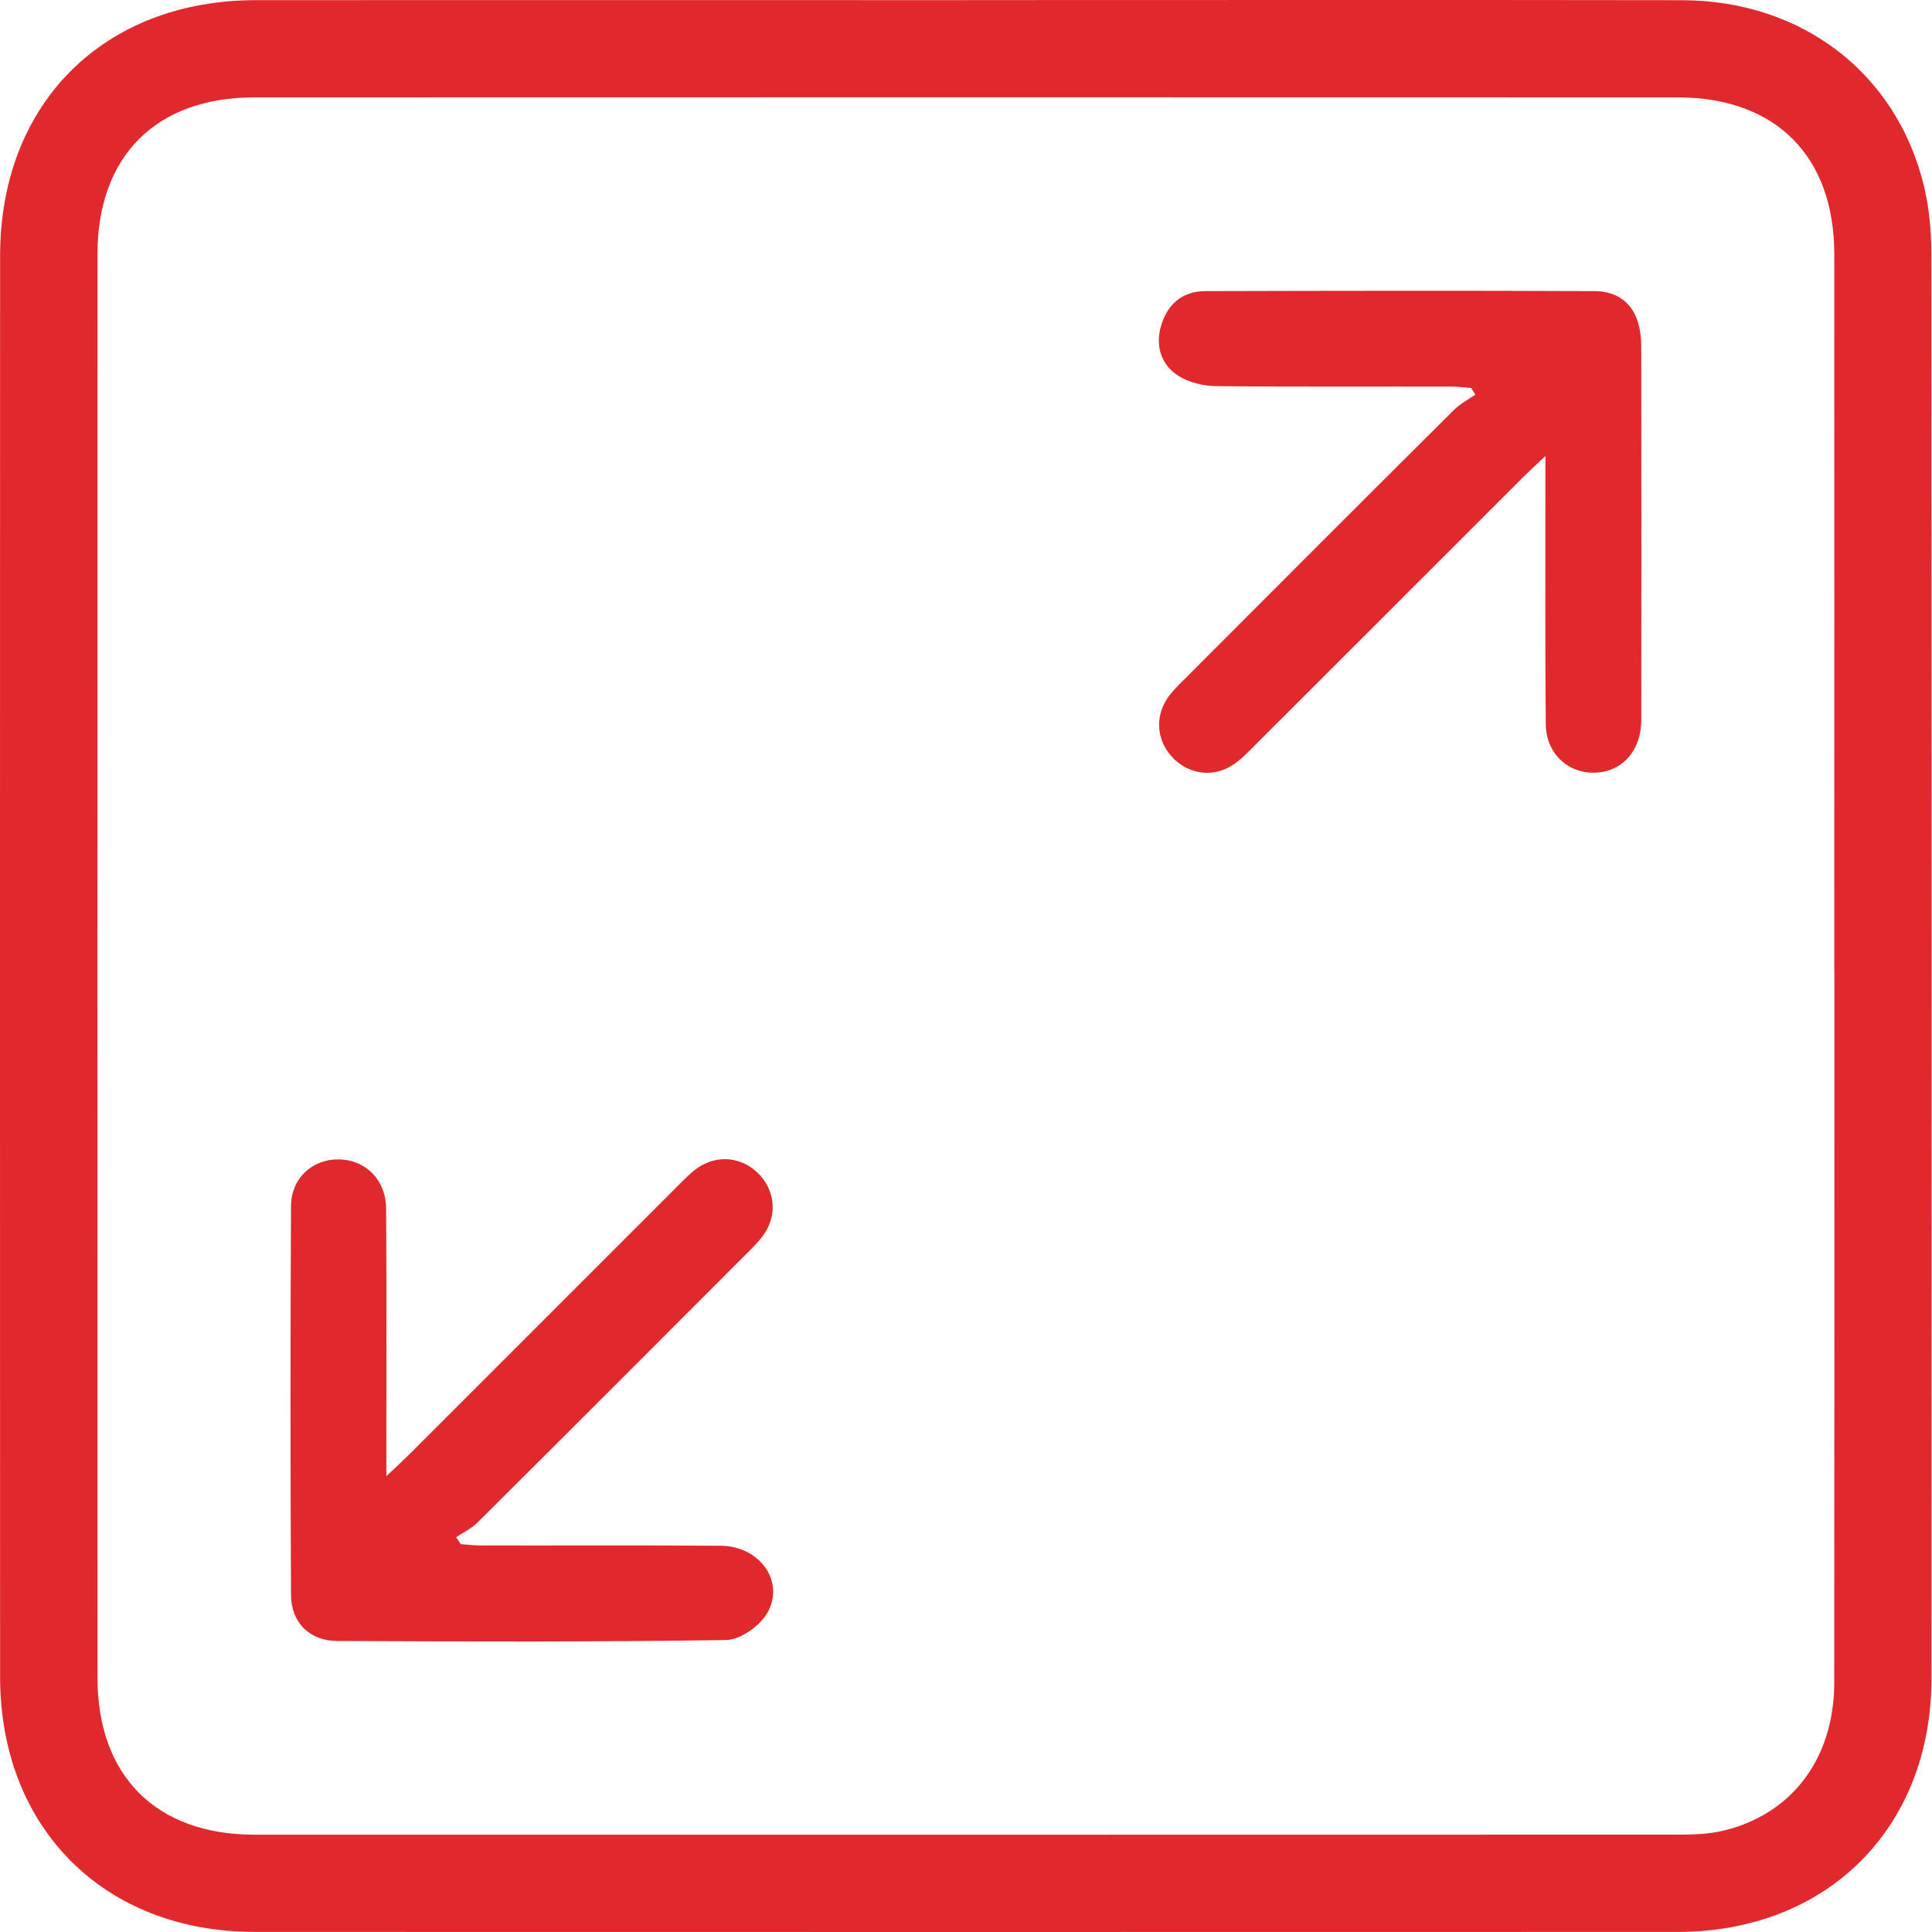
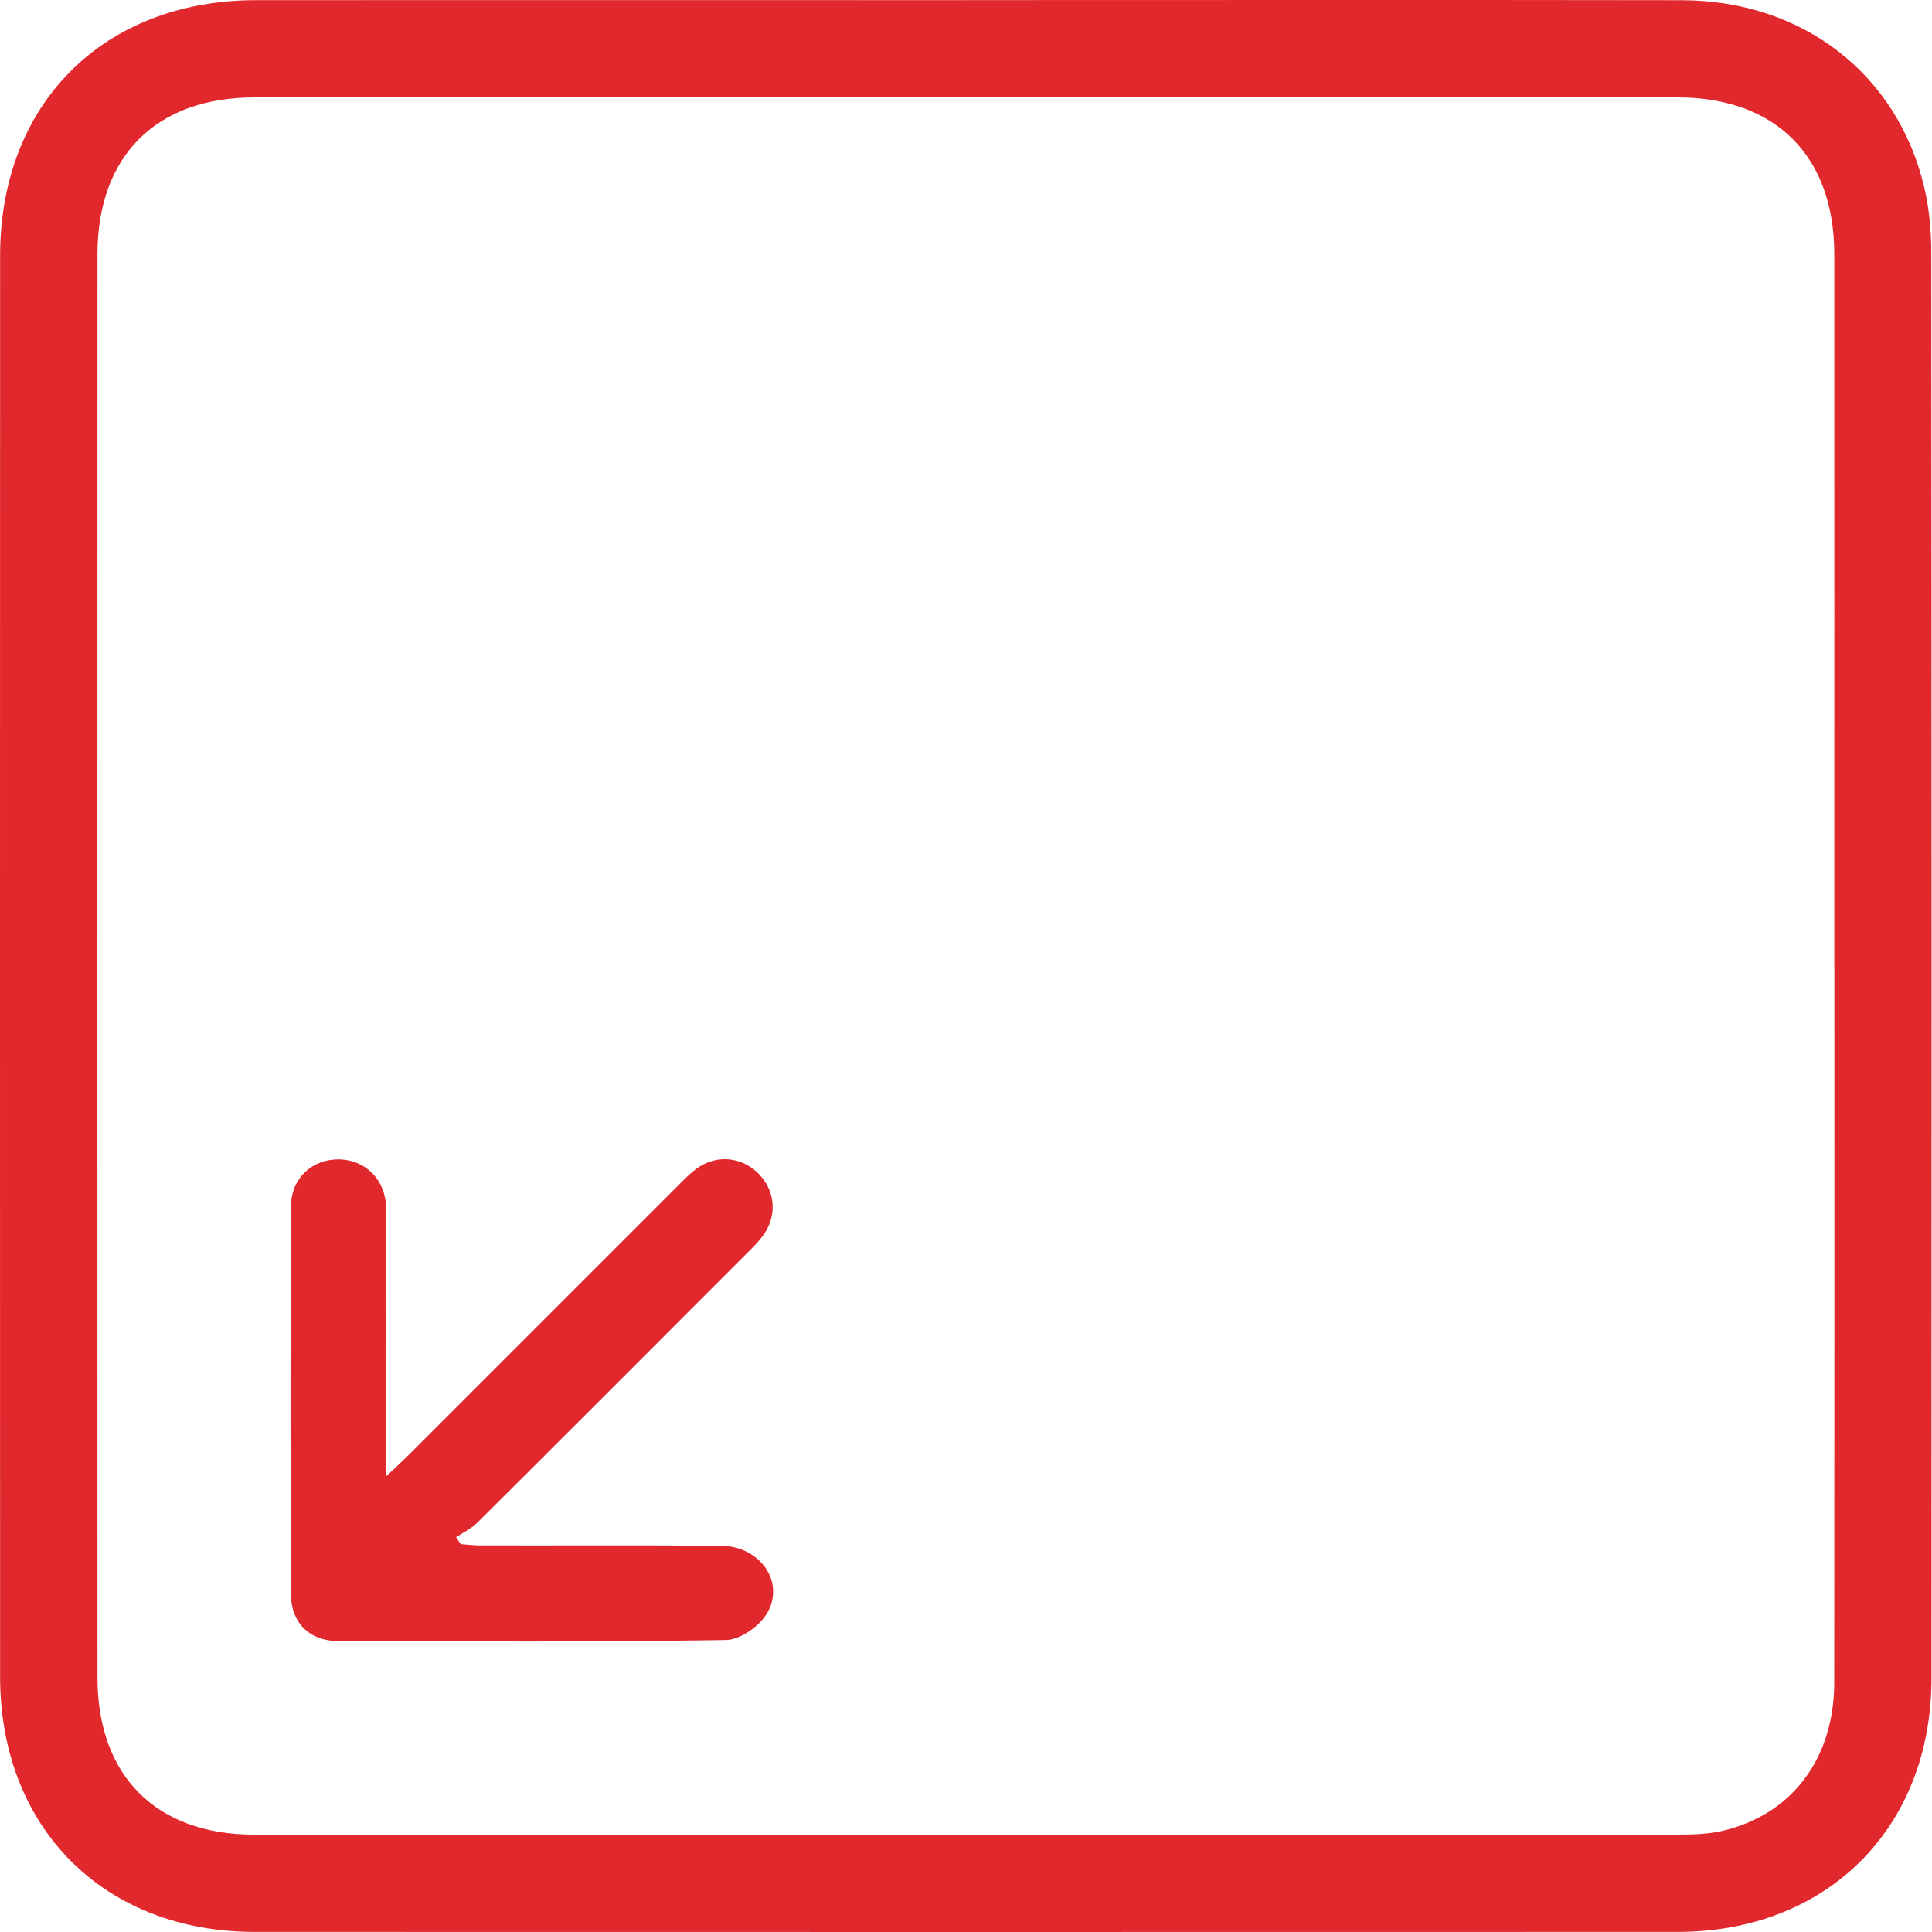
<svg xmlns="http://www.w3.org/2000/svg" width="40" height="40" viewBox="0 0 40 40" fill="none">
  <path d="M19.989 0.002C24.932 0.002 29.876 -0.004 34.819 0.004C37.316 0.008 39.285 1.527 39.84 3.88C39.943 4.318 39.985 4.78 39.985 5.231C39.993 15.072 39.994 24.912 39.989 34.752C39.987 37.845 37.831 39.996 34.737 39.998C24.915 40.001 15.093 40 5.271 39.998C2.151 39.998 0.003 37.843 0.002 34.72C-0.001 24.912 -0.001 15.104 0.002 5.297C0.002 2.142 2.145 0.004 5.303 0.003C10.198 0 15.093 0.003 19.988 0.003L19.989 0.002ZM37.977 20.051C37.977 15.123 37.98 10.194 37.977 5.265C37.977 3.232 36.765 2.017 34.734 2.016C24.912 2.013 15.089 2.013 5.267 2.016C3.232 2.016 2.02 3.229 2.018 5.26C2.016 15.085 2.016 24.909 2.018 34.734C2.018 36.766 3.231 37.984 5.262 37.985C15.084 37.987 24.907 37.986 34.729 37.984C35.037 37.984 35.352 37.977 35.649 37.909C37.09 37.58 37.975 36.413 37.976 34.838C37.981 29.91 37.979 24.981 37.979 20.052L37.977 20.051Z" fill="#E1282D" />
  <path d="M8 30.562C8.213 30.362 8.34 30.244 8.463 30.123C10.326 28.262 12.187 26.398 14.05 24.536C14.176 24.41 14.301 24.278 14.447 24.178C14.849 23.901 15.355 23.953 15.696 24.291C16.039 24.629 16.099 25.132 15.827 25.539C15.72 25.699 15.576 25.836 15.438 25.974C13.588 27.826 11.739 29.678 9.884 31.524C9.76 31.648 9.592 31.726 9.443 31.827C9.476 31.875 9.507 31.922 9.54 31.97C9.675 31.979 9.811 31.997 9.946 31.997C11.604 32 13.262 31.991 14.921 32.003C15.744 32.008 16.272 32.77 15.87 33.42C15.708 33.679 15.321 33.95 15.031 33.955C12.35 33.996 9.667 33.987 6.986 33.975C6.41 33.972 6.029 33.598 6.025 33.021C6.011 30.338 6.011 27.655 6.025 24.973C6.028 24.385 6.475 23.991 7.029 24.004C7.574 24.017 7.99 24.432 7.994 25.021C8.005 26.631 7.999 28.241 7.999 29.849C7.999 30.044 7.999 30.239 7.999 30.562H8Z" fill="#E1282D" />
-   <path d="M31.996 9.442C31.786 9.64 31.658 9.755 31.537 9.876C29.674 11.737 27.814 13.601 25.95 15.461C25.814 15.598 25.674 15.742 25.511 15.845C25.116 16.098 24.633 16.034 24.303 15.71C23.959 15.373 23.896 14.868 24.166 14.463C24.264 14.316 24.395 14.189 24.522 14.064C26.382 12.2 28.243 10.337 30.11 8.48C30.235 8.356 30.401 8.272 30.547 8.171C30.518 8.125 30.488 8.078 30.459 8.033C30.325 8.022 30.189 8.004 30.055 8.004C28.43 8.001 26.804 8.012 25.179 7.994C24.917 7.991 24.622 7.921 24.404 7.785C24.042 7.558 23.919 7.171 24.035 6.758C24.162 6.308 24.472 6.028 24.956 6.027C27.637 6.02 30.32 6.015 33.001 6.027C33.64 6.029 33.977 6.444 33.98 7.167C33.985 9.719 33.983 12.272 33.981 14.824C33.981 14.889 33.981 14.954 33.976 15.02C33.933 15.609 33.526 16.006 32.975 15.998C32.43 15.991 32.007 15.576 32.003 14.989C31.989 13.347 31.997 11.706 31.996 10.063C31.996 9.893 31.996 9.722 31.996 9.443V9.442Z" fill="#E1282D" />
</svg>